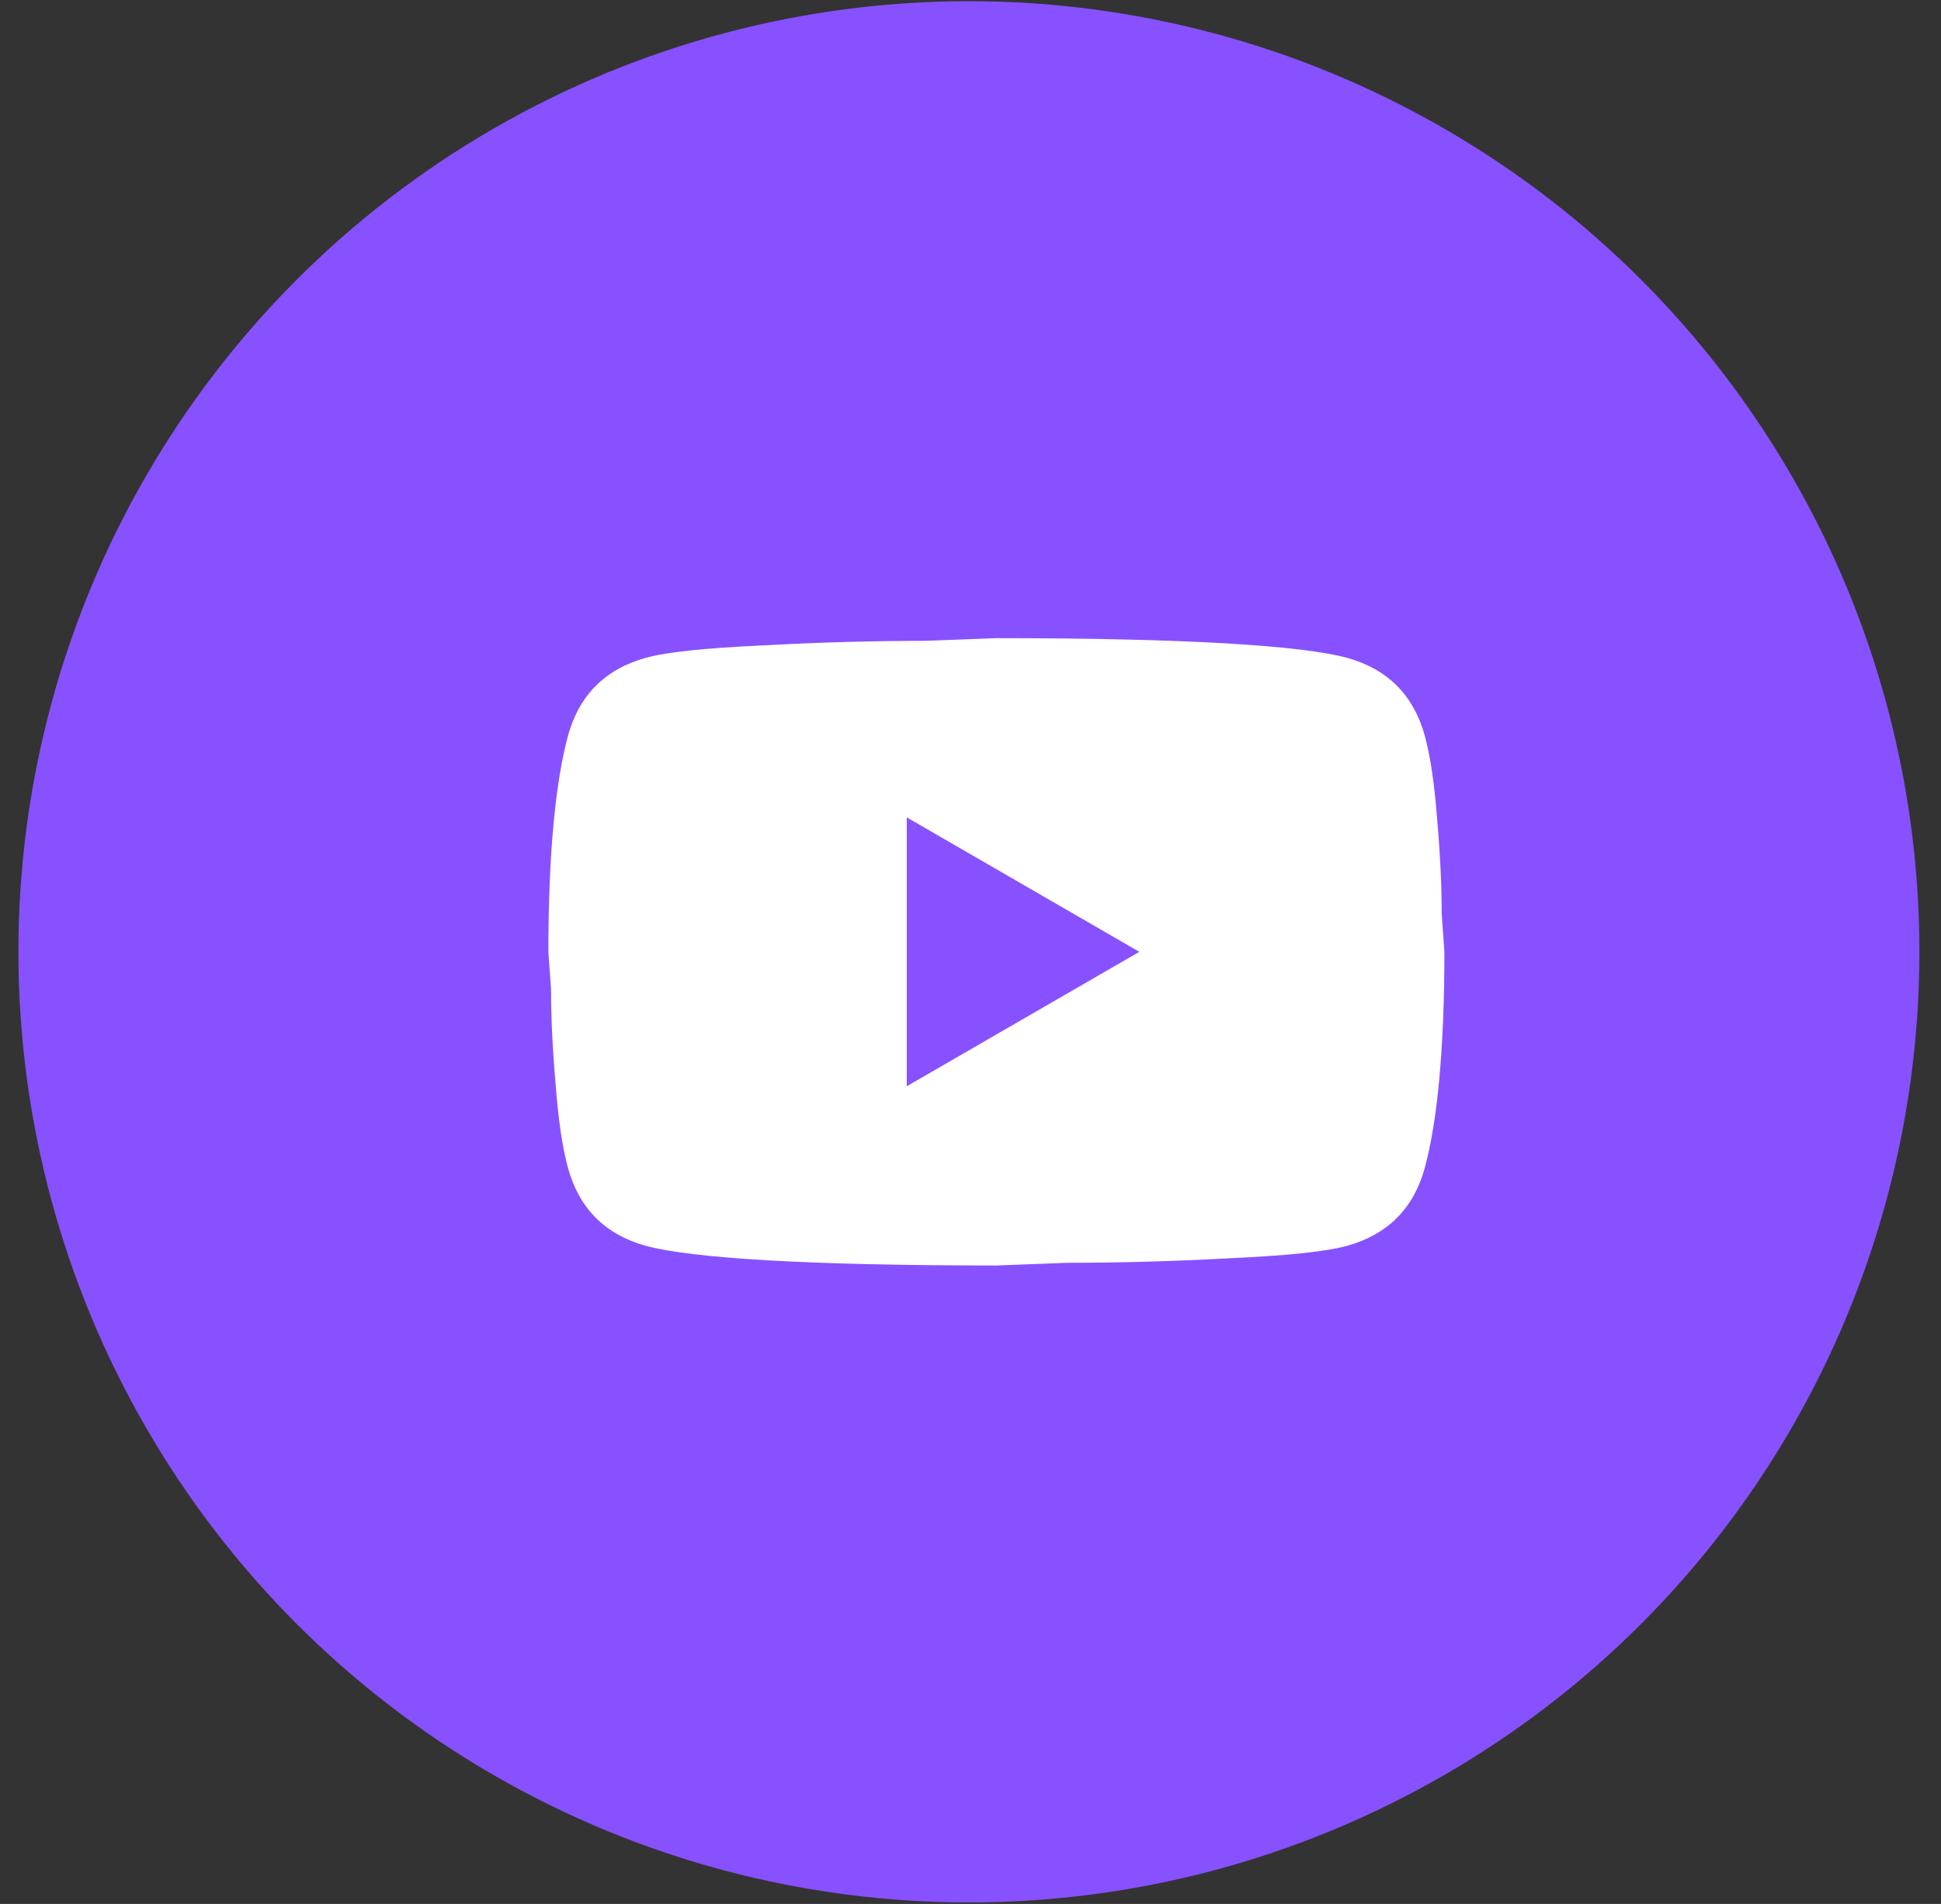
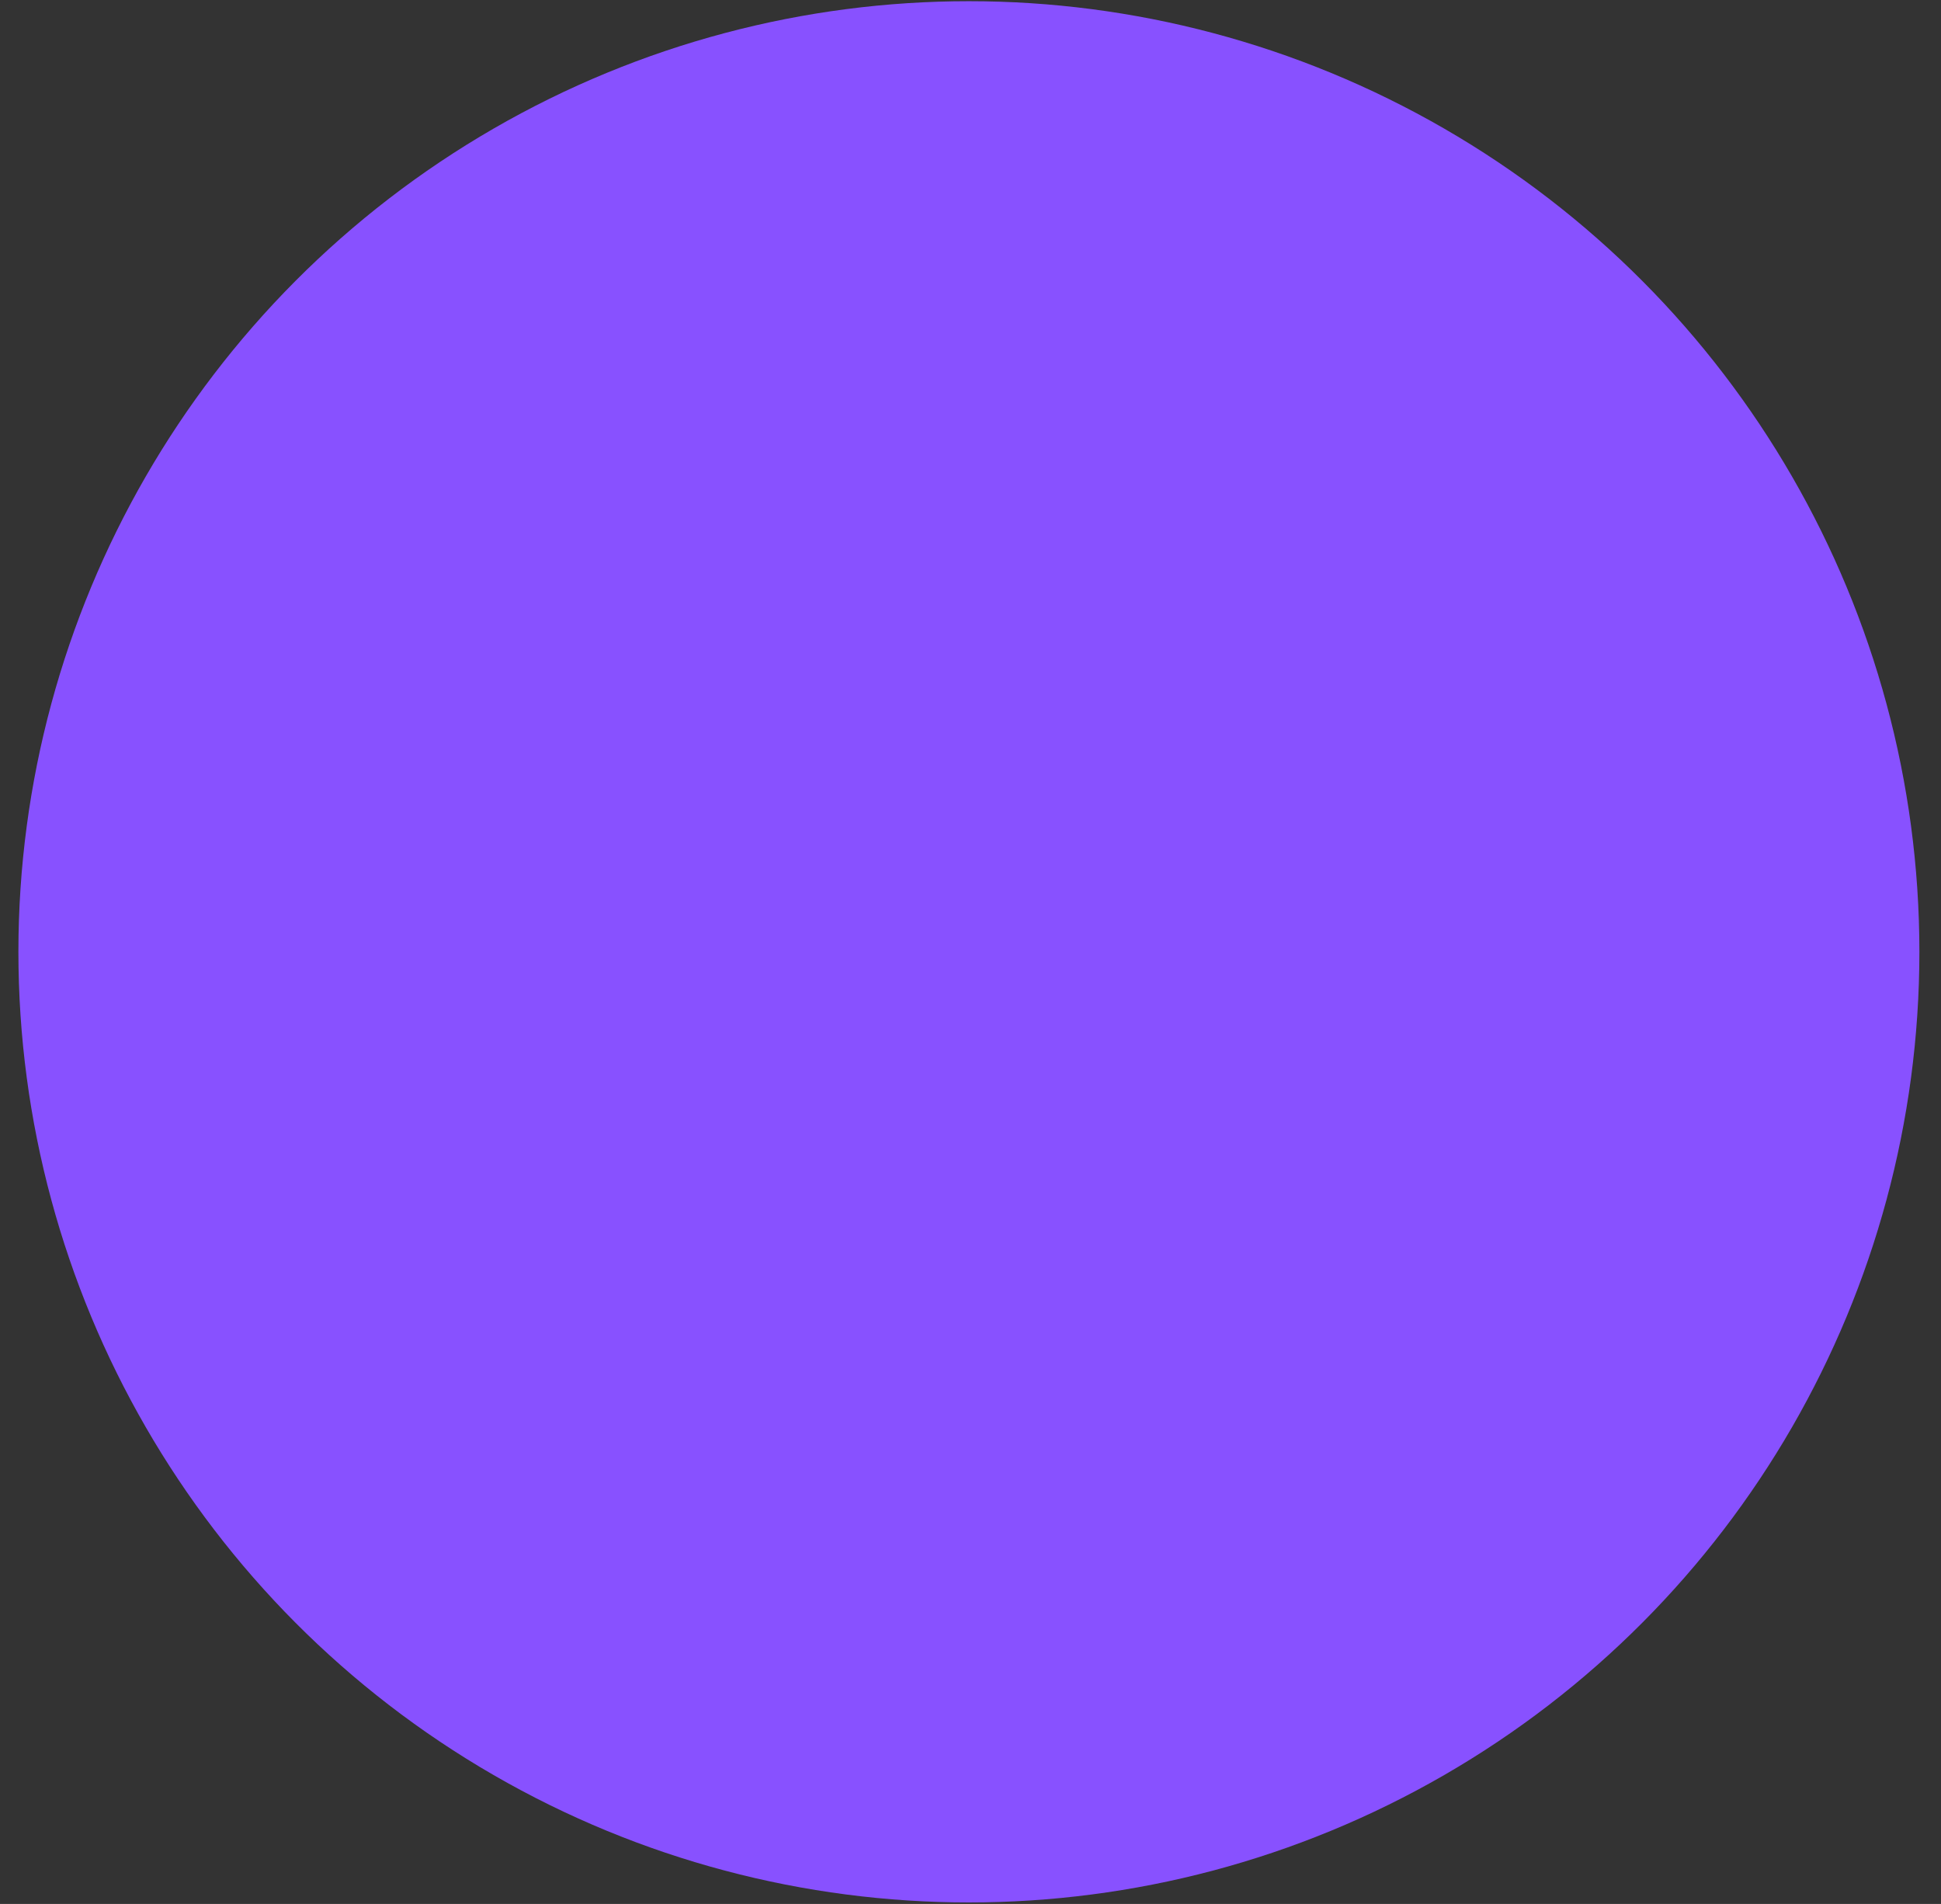
<svg xmlns="http://www.w3.org/2000/svg" width="52" height="51" viewBox="0 0 52 51" fill="none">
  <rect x="0" y="0" width="52" height="51" fill="#333333" stroke="none" />
  <circle cx="25.957" cy="25.496" r="25.464" fill="#8851FF" />
-   <path d="M24.293 29.097L30.523 25.496L24.293 21.895V29.097ZM38.168 19.699C38.324 20.263 38.432 21.019 38.504 21.979C38.588 22.939 38.624 23.768 38.624 24.488L38.696 25.496C38.696 28.125 38.504 30.057 38.168 31.293C37.868 32.374 37.172 33.07 36.092 33.37C35.528 33.526 34.495 33.634 32.911 33.706C31.351 33.79 29.922 33.826 28.602 33.826L26.694 33.898C21.665 33.898 18.532 33.706 17.296 33.37C16.215 33.07 15.519 32.374 15.219 31.293C15.063 30.729 14.955 29.973 14.883 29.013C14.799 28.053 14.763 27.224 14.763 26.504L14.691 25.496C14.691 22.867 14.883 20.935 15.219 19.699C15.519 18.619 16.215 17.922 17.296 17.622C17.86 17.466 18.892 17.358 20.476 17.286C22.037 17.202 23.465 17.166 24.785 17.166L26.694 17.094C31.723 17.094 34.855 17.286 36.092 17.622C37.172 17.922 37.868 18.619 38.168 19.699Z" fill="white" />
</svg>